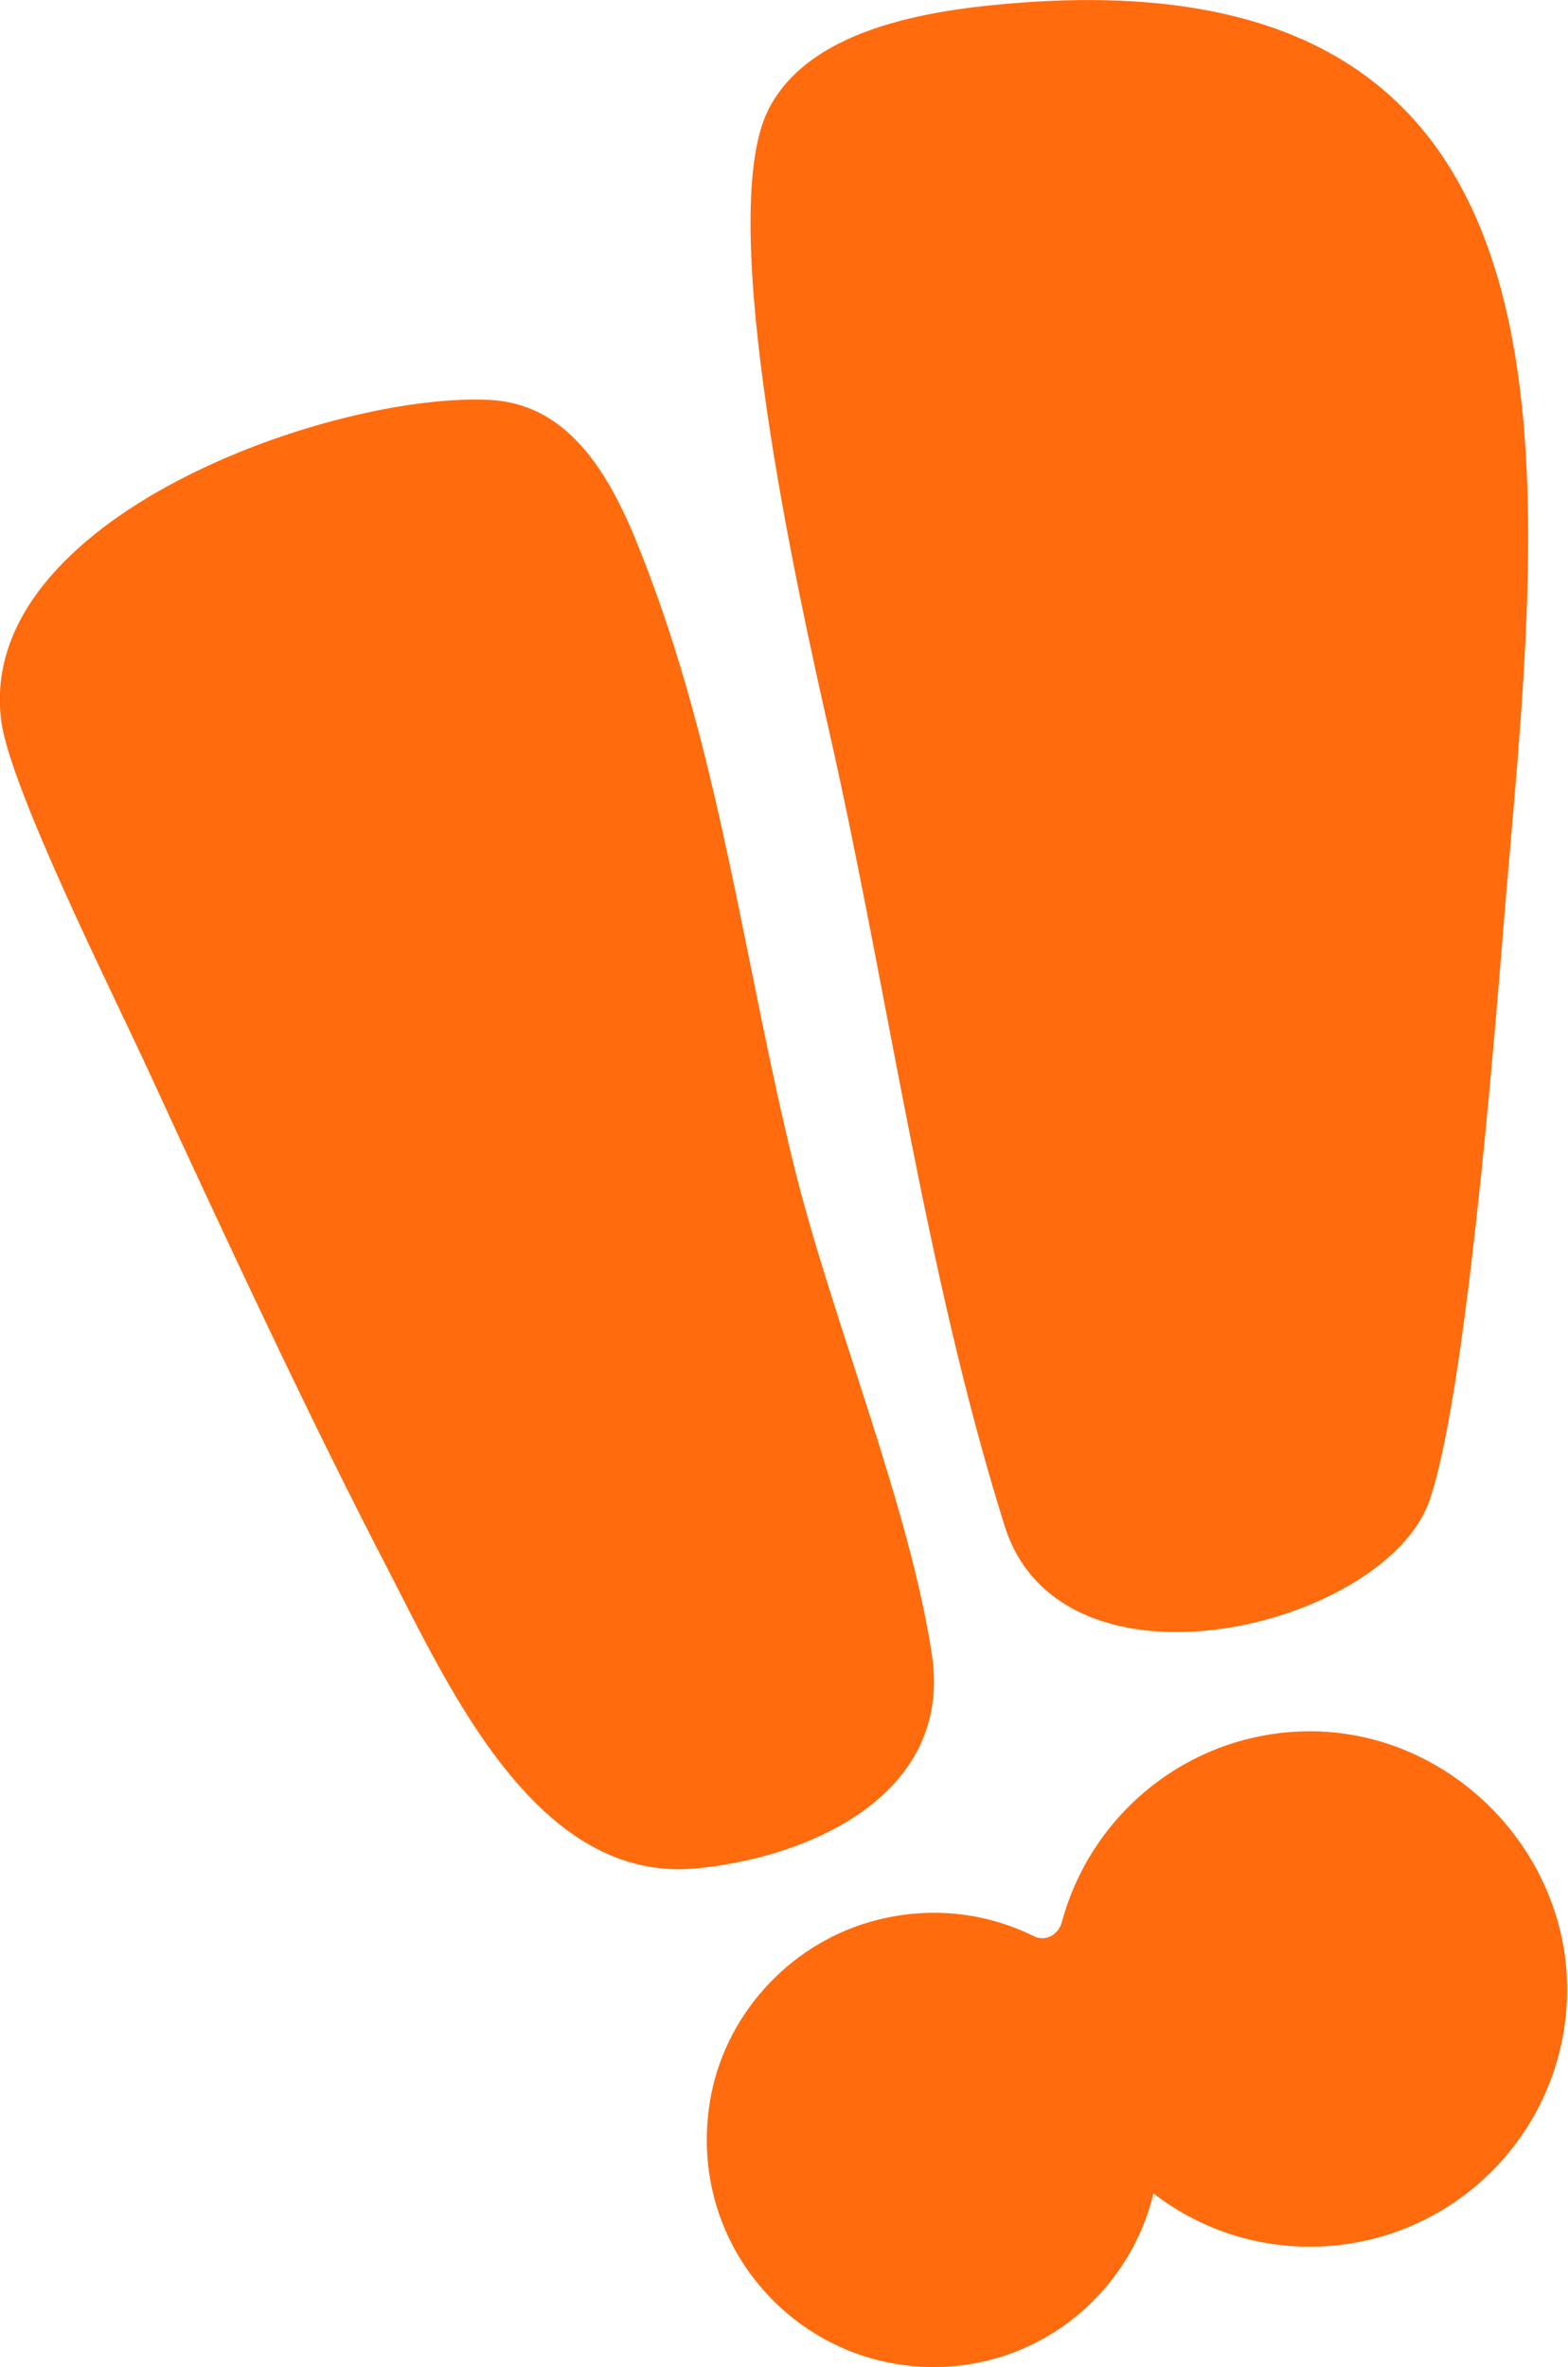
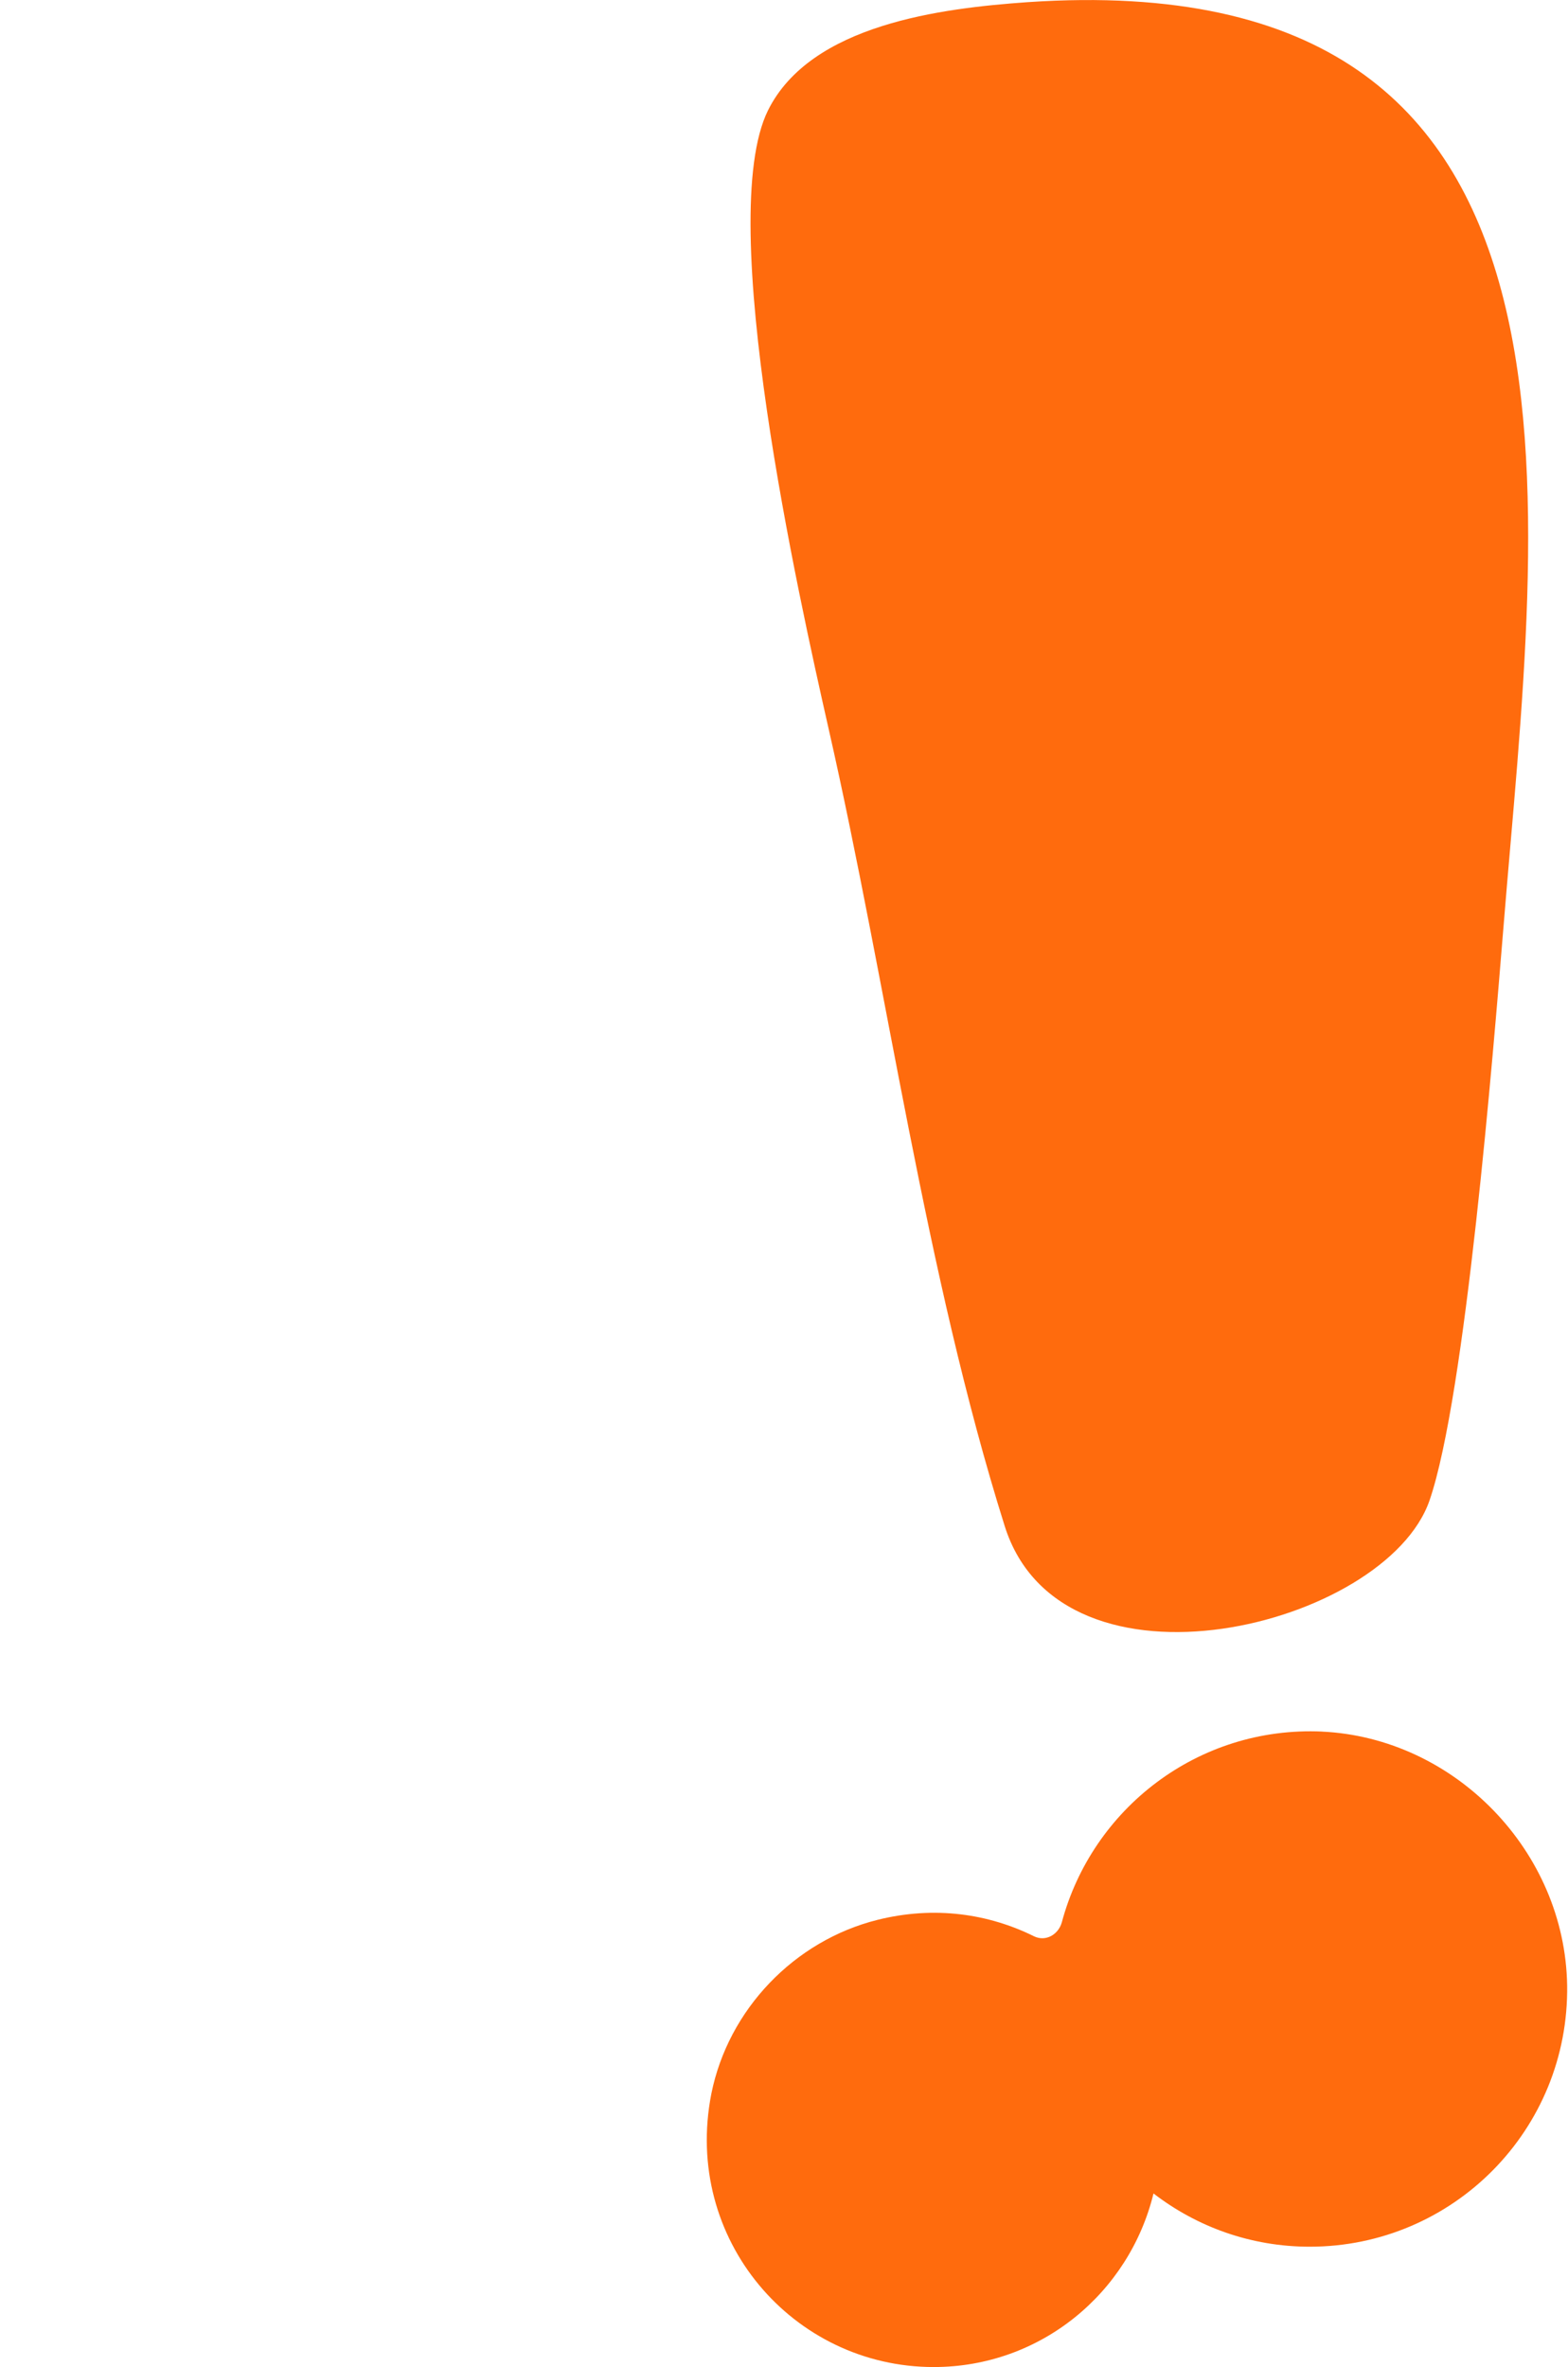
<svg xmlns="http://www.w3.org/2000/svg" id="a" data-name="Layer 1" viewBox="0 0 36.24 54.68" width="36.24" height="54.68">
  <defs>
    <style> .b { fill: #ff6b0d; } </style>
  </defs>
  <g>
    <path class="b" d="M23.75.05c-1.99.14-5.01.51-6,2.5-1.24,2.51.71,11.23,1.4,14.28,1.36,5.98,2.23,12.57,4.07,18.42,1.32,4.2,8.81,2.33,9.82-.59.83-2.41,1.47-10.33,1.71-13.26C35.54,11.63,37.49-.88,23.75.05Z" />
-     <path class="b" d="M11.34,9.24C7.74,9.04-.6,11.95.03,16.66c.21,1.58,2.64,6.41,3.45,8.18,1.69,3.67,3.65,7.88,5.5,11.44,1.44,2.79,3.46,7.24,7.12,6.88,2.7-.26,5.91-1.75,5.44-4.92-.51-3.42-2.32-7.79-3.18-11.27-1.13-4.58-1.68-9.25-3.35-13.69-.63-1.67-1.53-3.92-3.67-4.04Z" />
  </g>
  <path class="b" d="M30.56,40c-2.88-.13-5.32,1.79-6.02,4.41-.08.28-.37.45-.64.32-1.05-.52-2.3-.71-3.62-.38-1.92.48-3.45,2.07-3.84,4.02-.66,3.36,1.89,6.31,5.14,6.31,2.47,0,4.52-1.71,5.08-4.01,1,.77,2.25,1.23,3.61,1.23,3.32,0,6-2.71,5.95-6.04-.05-3.09-2.59-5.72-5.68-5.86Z" />
</svg>